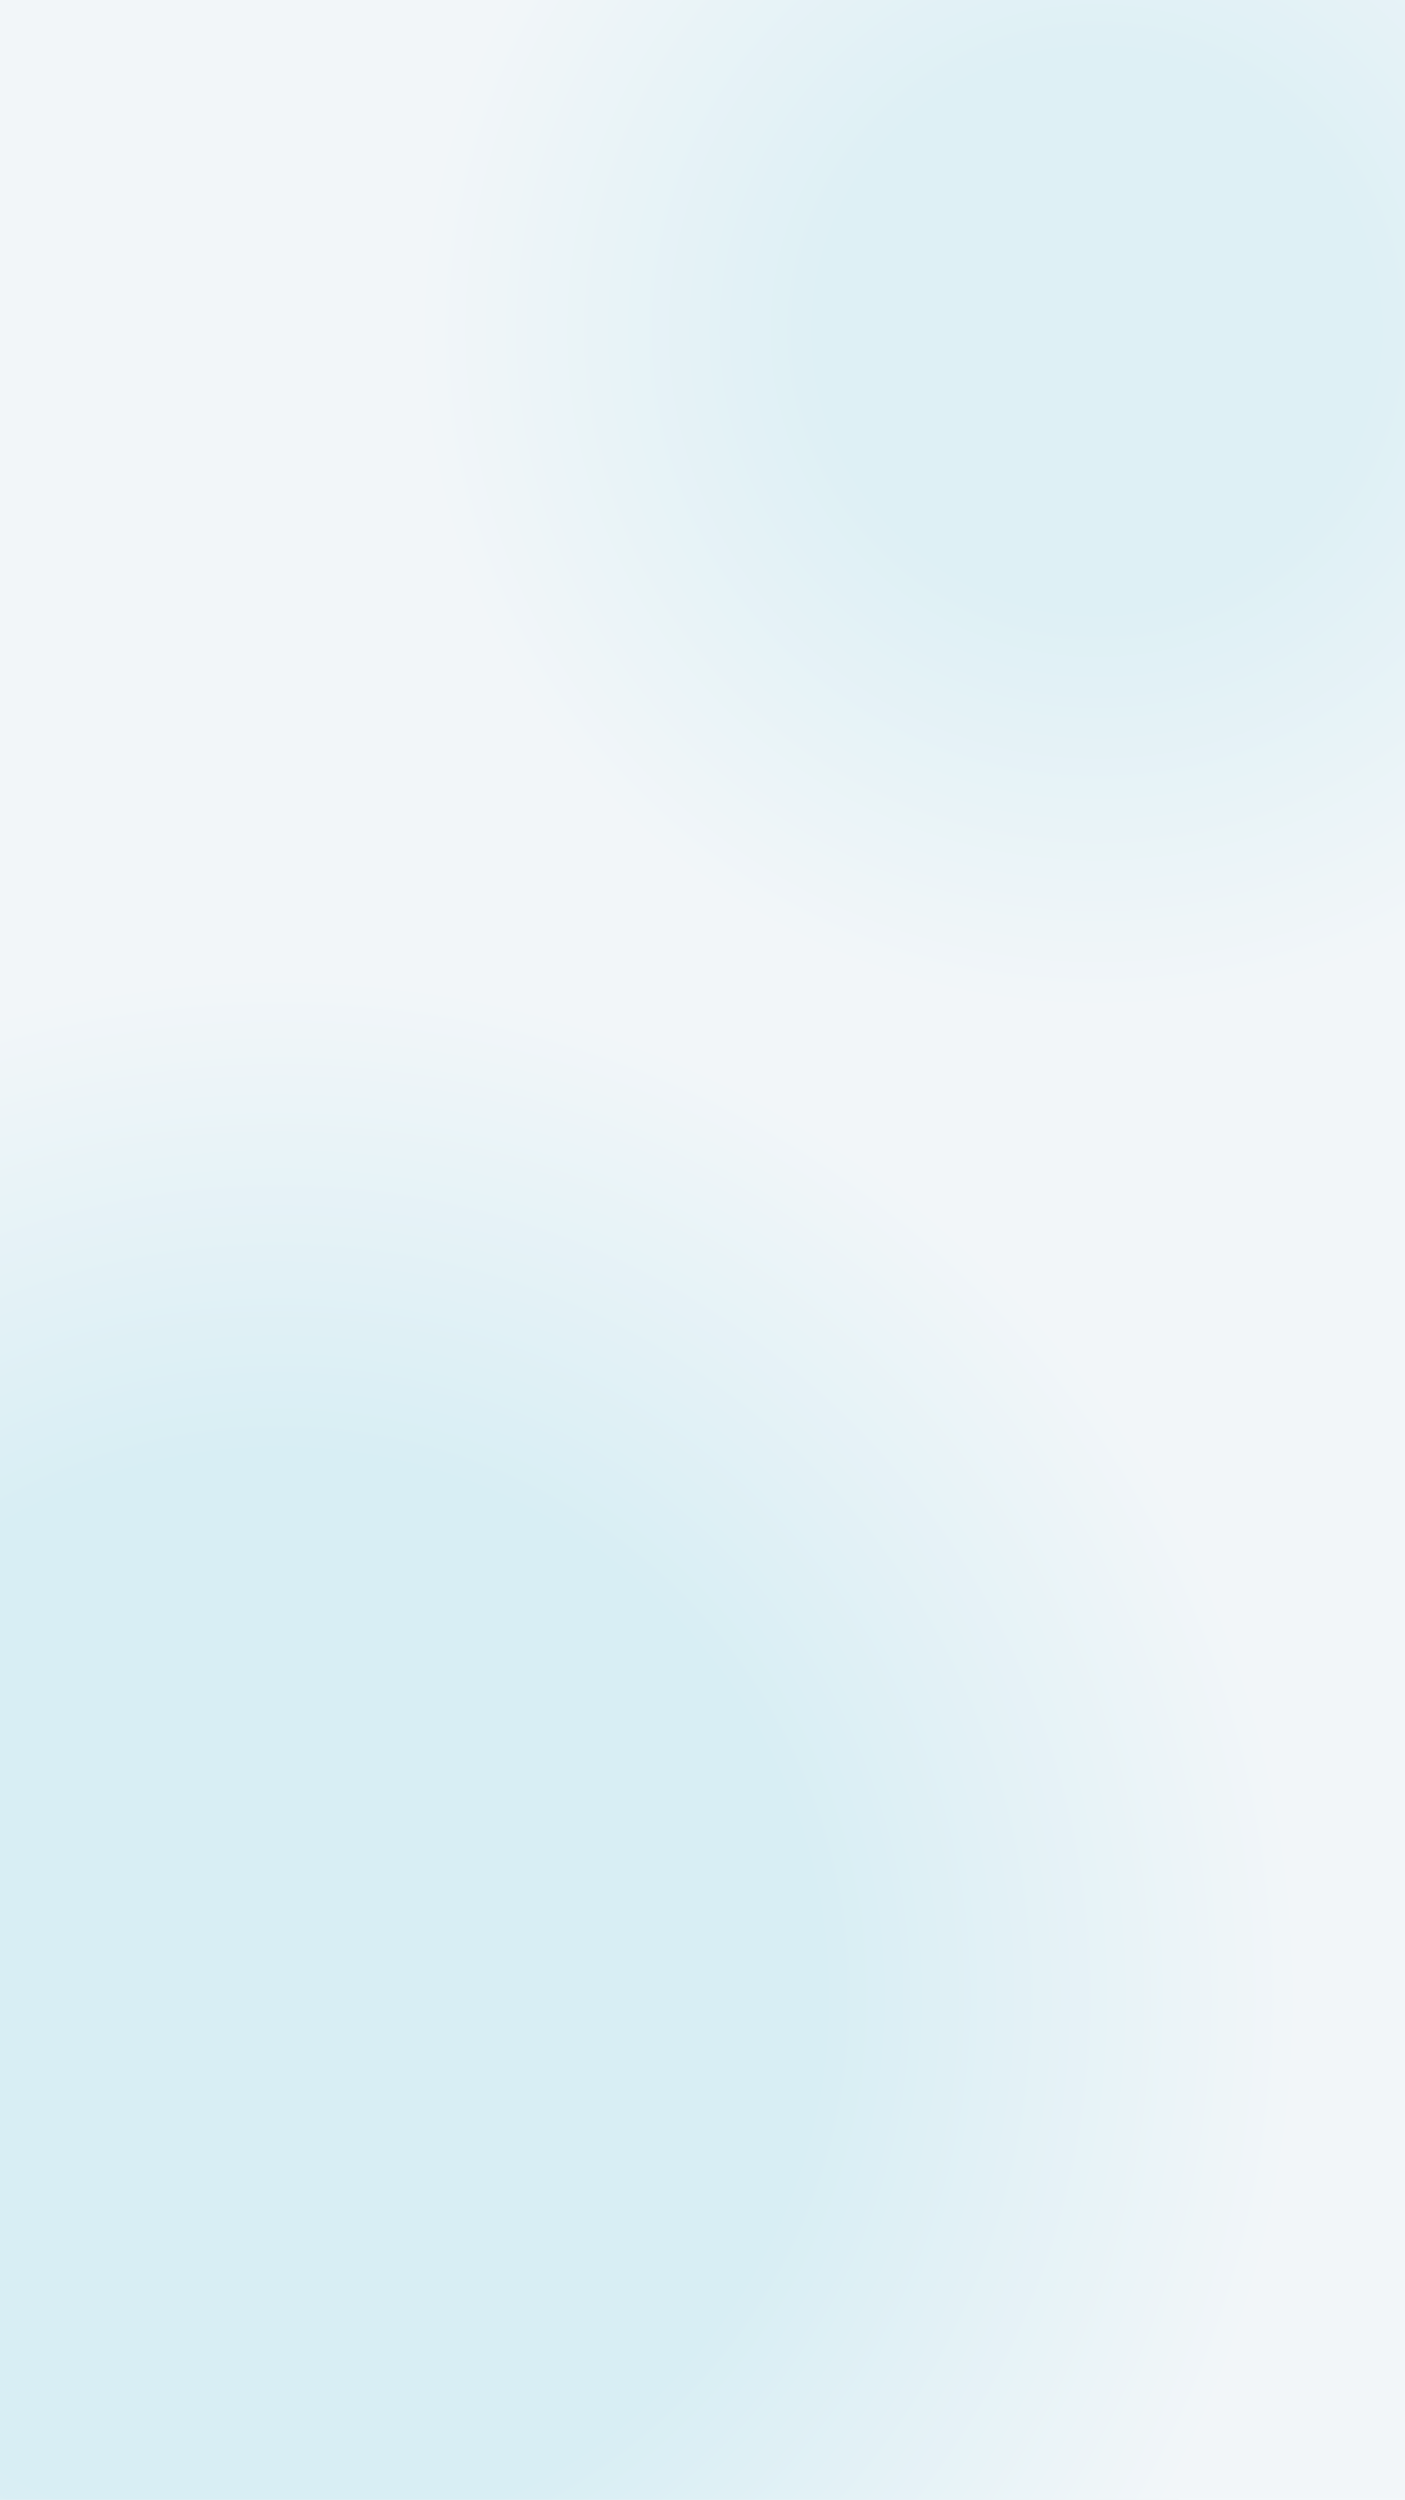
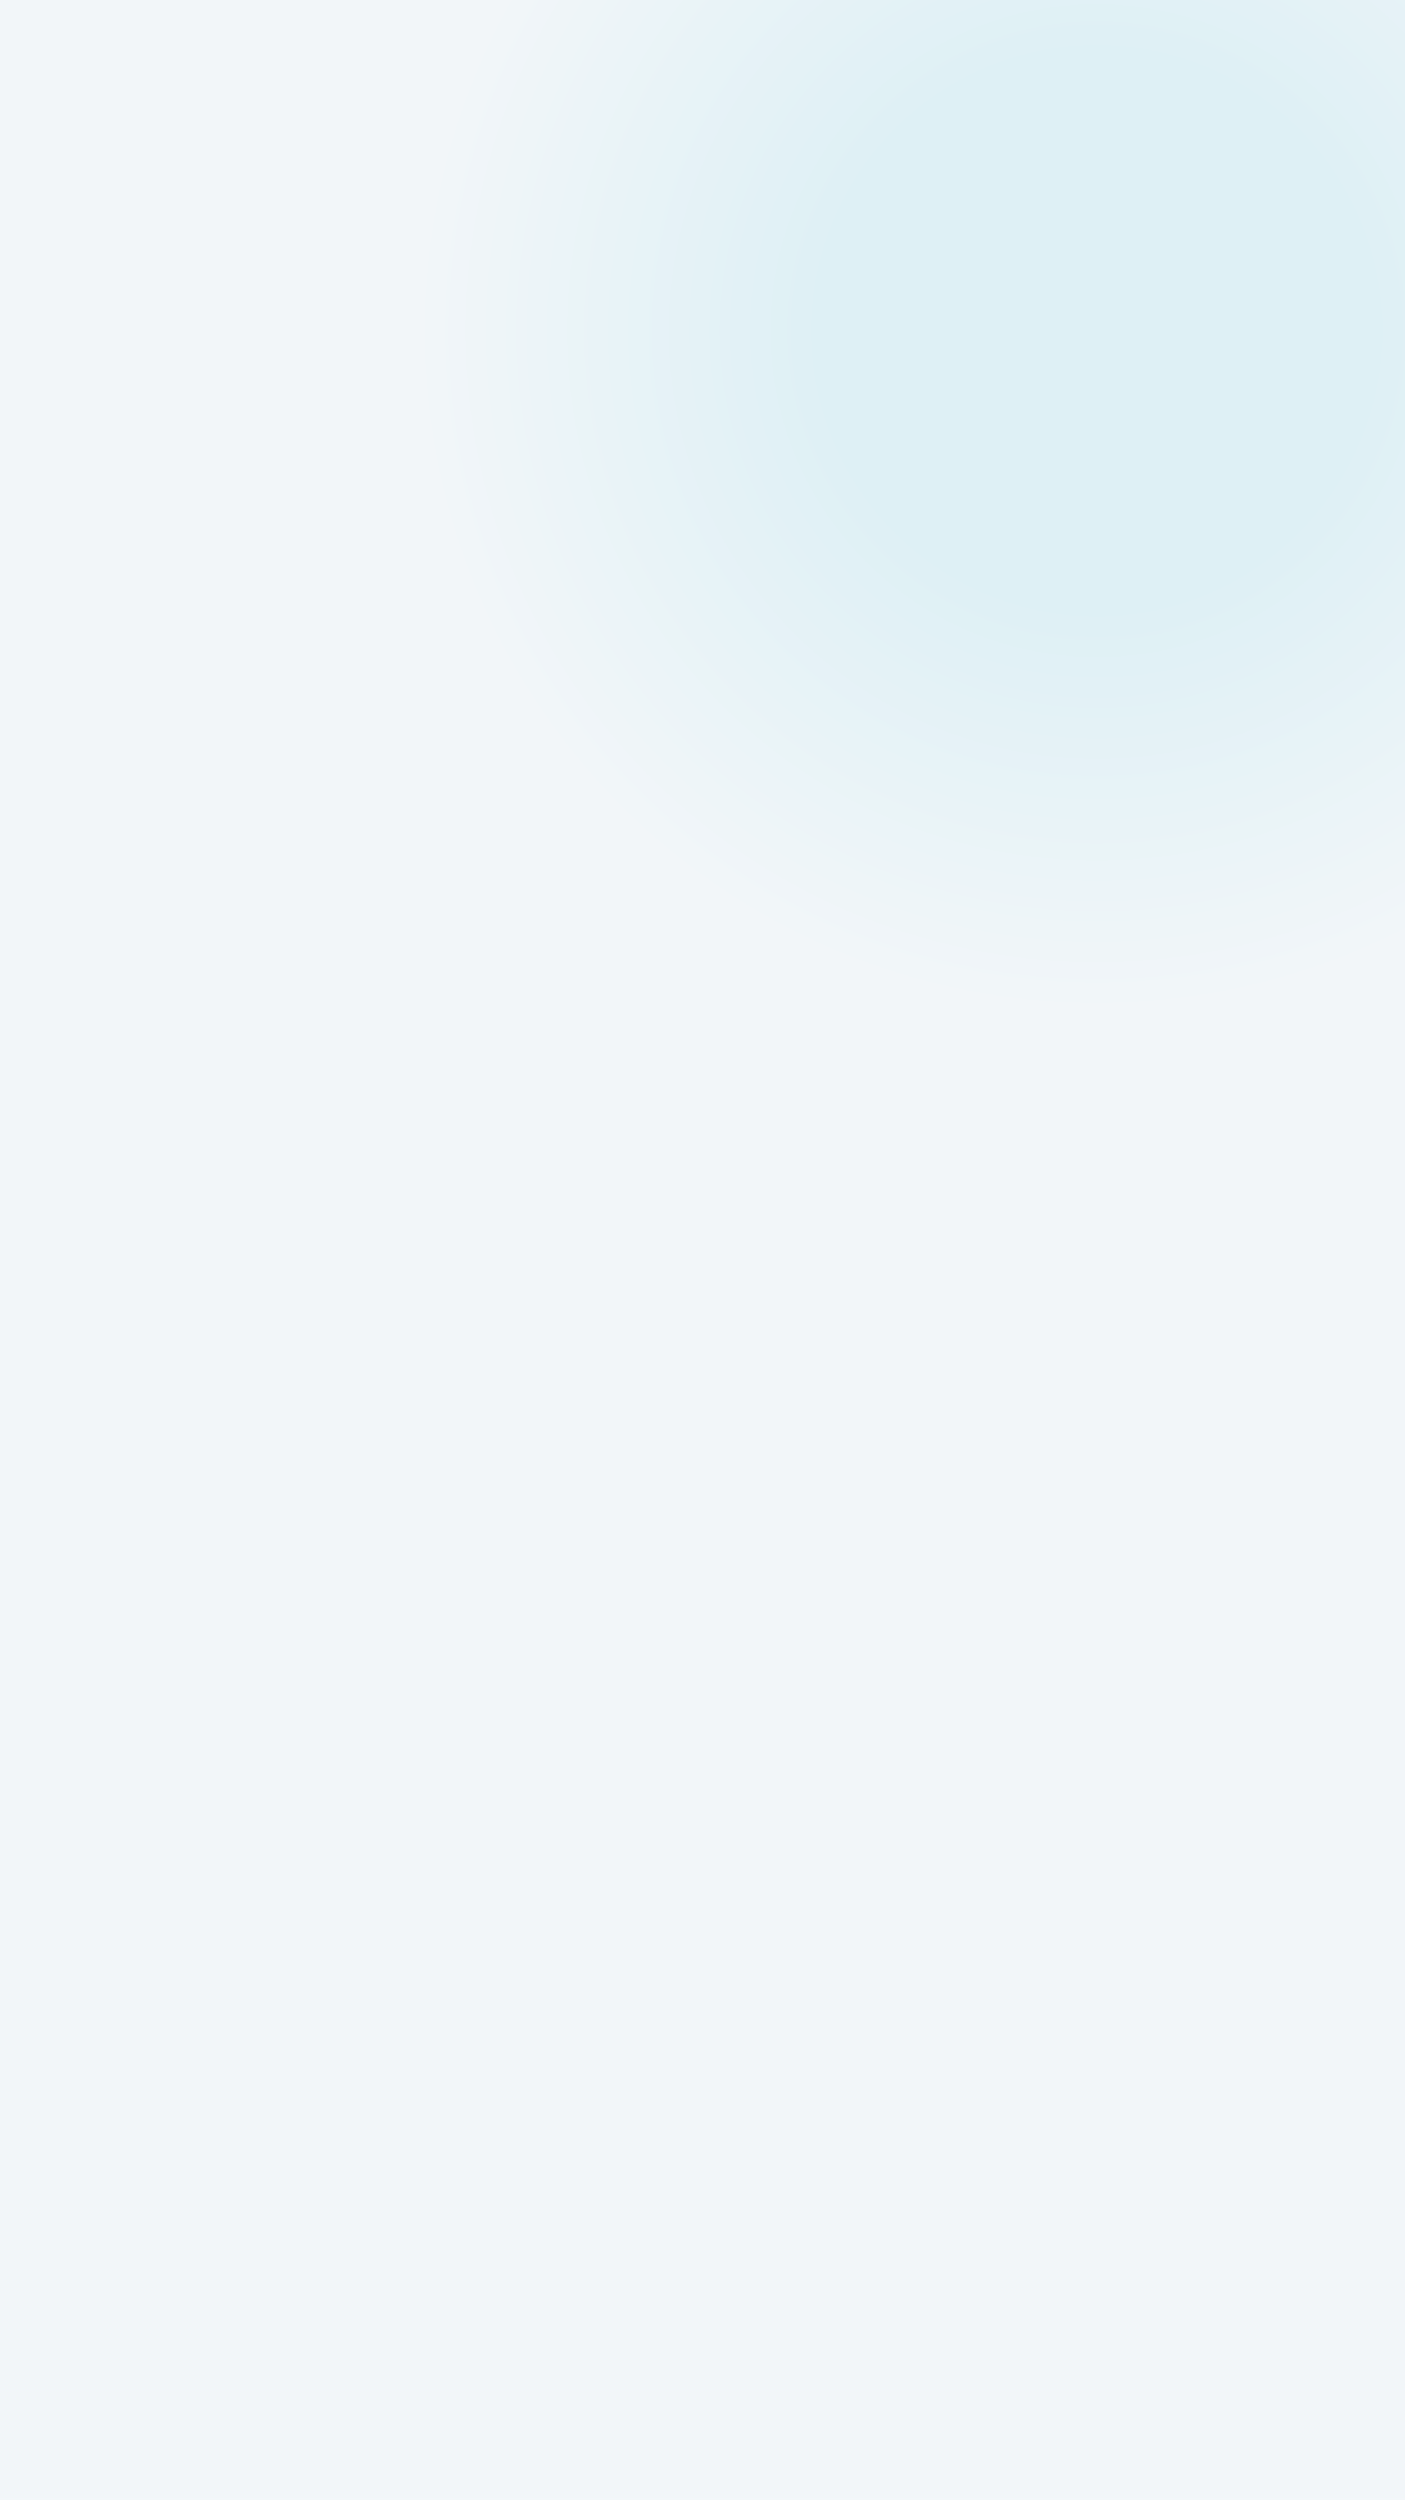
<svg xmlns="http://www.w3.org/2000/svg" width="375" height="667" fill="none" viewBox="0 0 375 667">
  <path fill="#F2F6F9" d="M0 0h375v667H0z" />
-   <path fill="url(#a)" d="M314.551 667H0V267.913C23.399 261.452 48.046 258 73.5 258 225.654 258 349 381.346 349 533.5c0 48.436-12.499 93.952-34.449 133.5Z" />
  <path fill="url(#b)" d="M132.509 0H375v251.645C350.334 264.029 322.481 271 293 271c-101.068 0-183-81.932-183-183 0-31.897 8.161-61.889 22.509-88Z" />
  <defs>
    <radialGradient id="a" cx="0" cy="0" r="1" gradientTransform="rotate(90 -230 303.5) scale(275.5)" gradientUnits="userSpaceOnUse">
      <stop offset=".529" stop-color="#D8EEF4" />
      <stop offset="1" stop-color="#F2F6F9" />
    </radialGradient>
    <radialGradient id="b" cx="0" cy="0" r="1" gradientTransform="matrix(0 183 -183 0 293 88)" gradientUnits="userSpaceOnUse">
      <stop offset=".404" stop-color="#DEF0F5" />
      <stop offset="1" stop-color="#F2F6F9" />
    </radialGradient>
  </defs>
</svg>